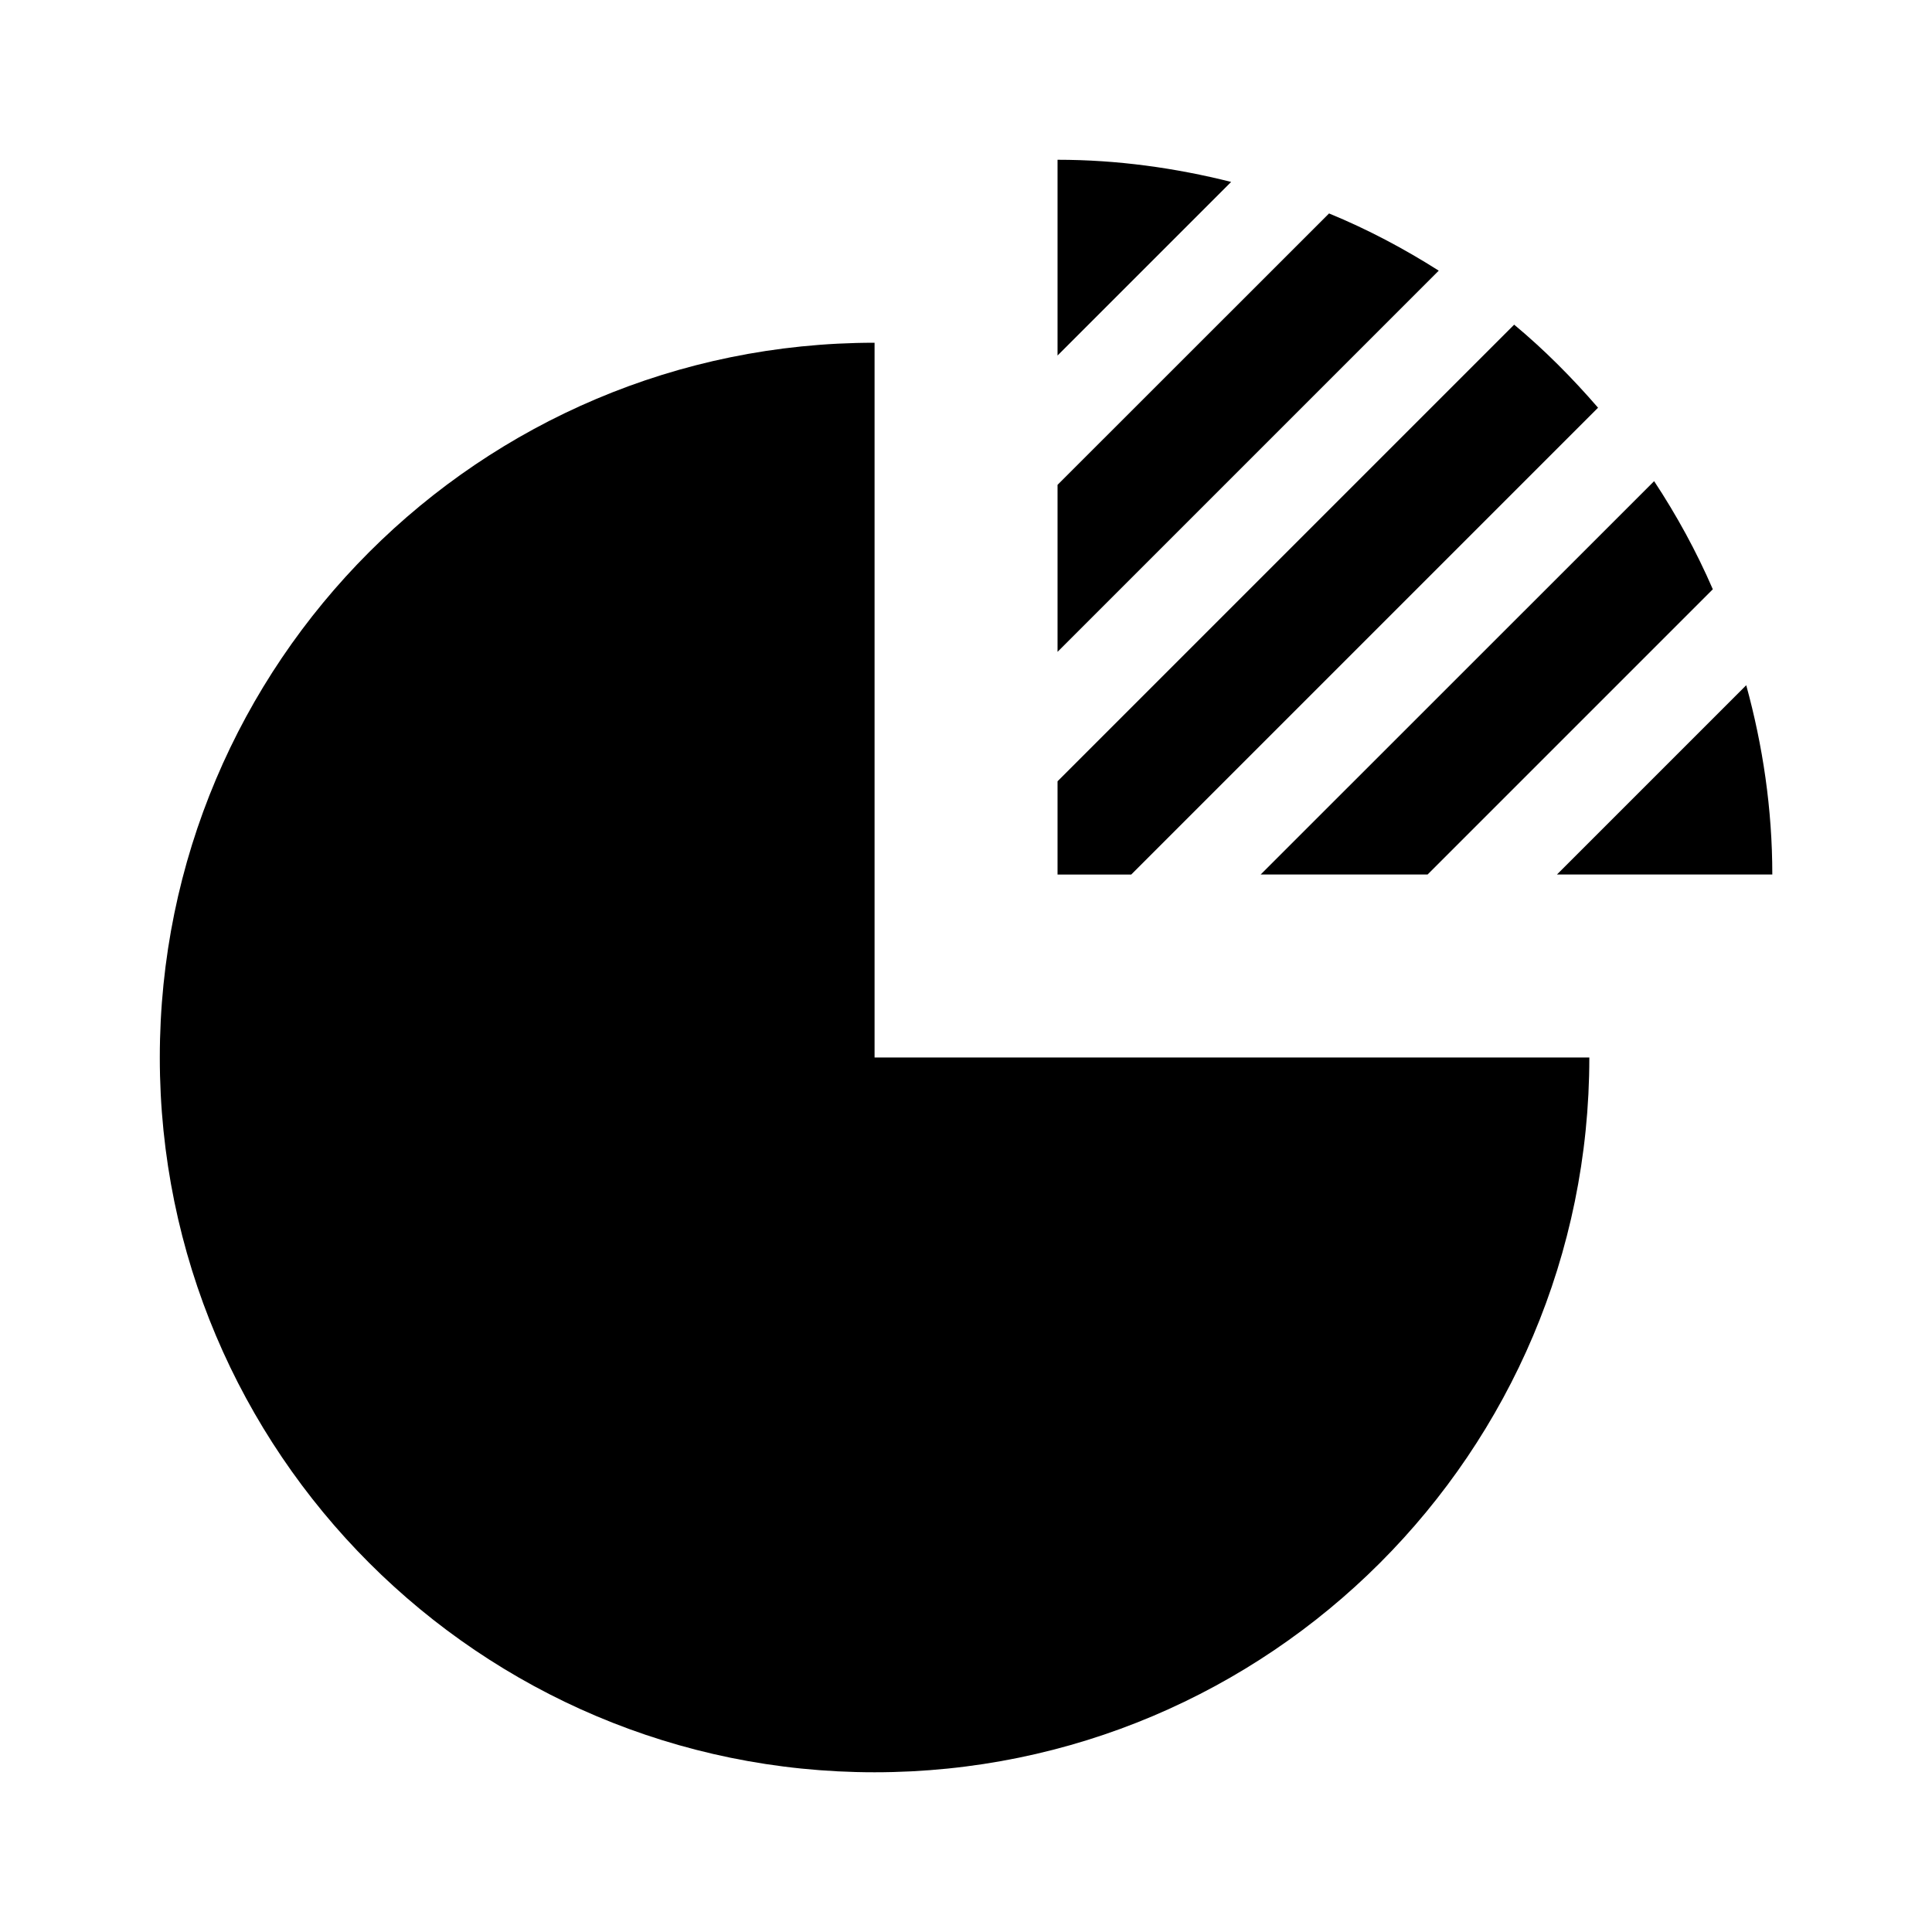
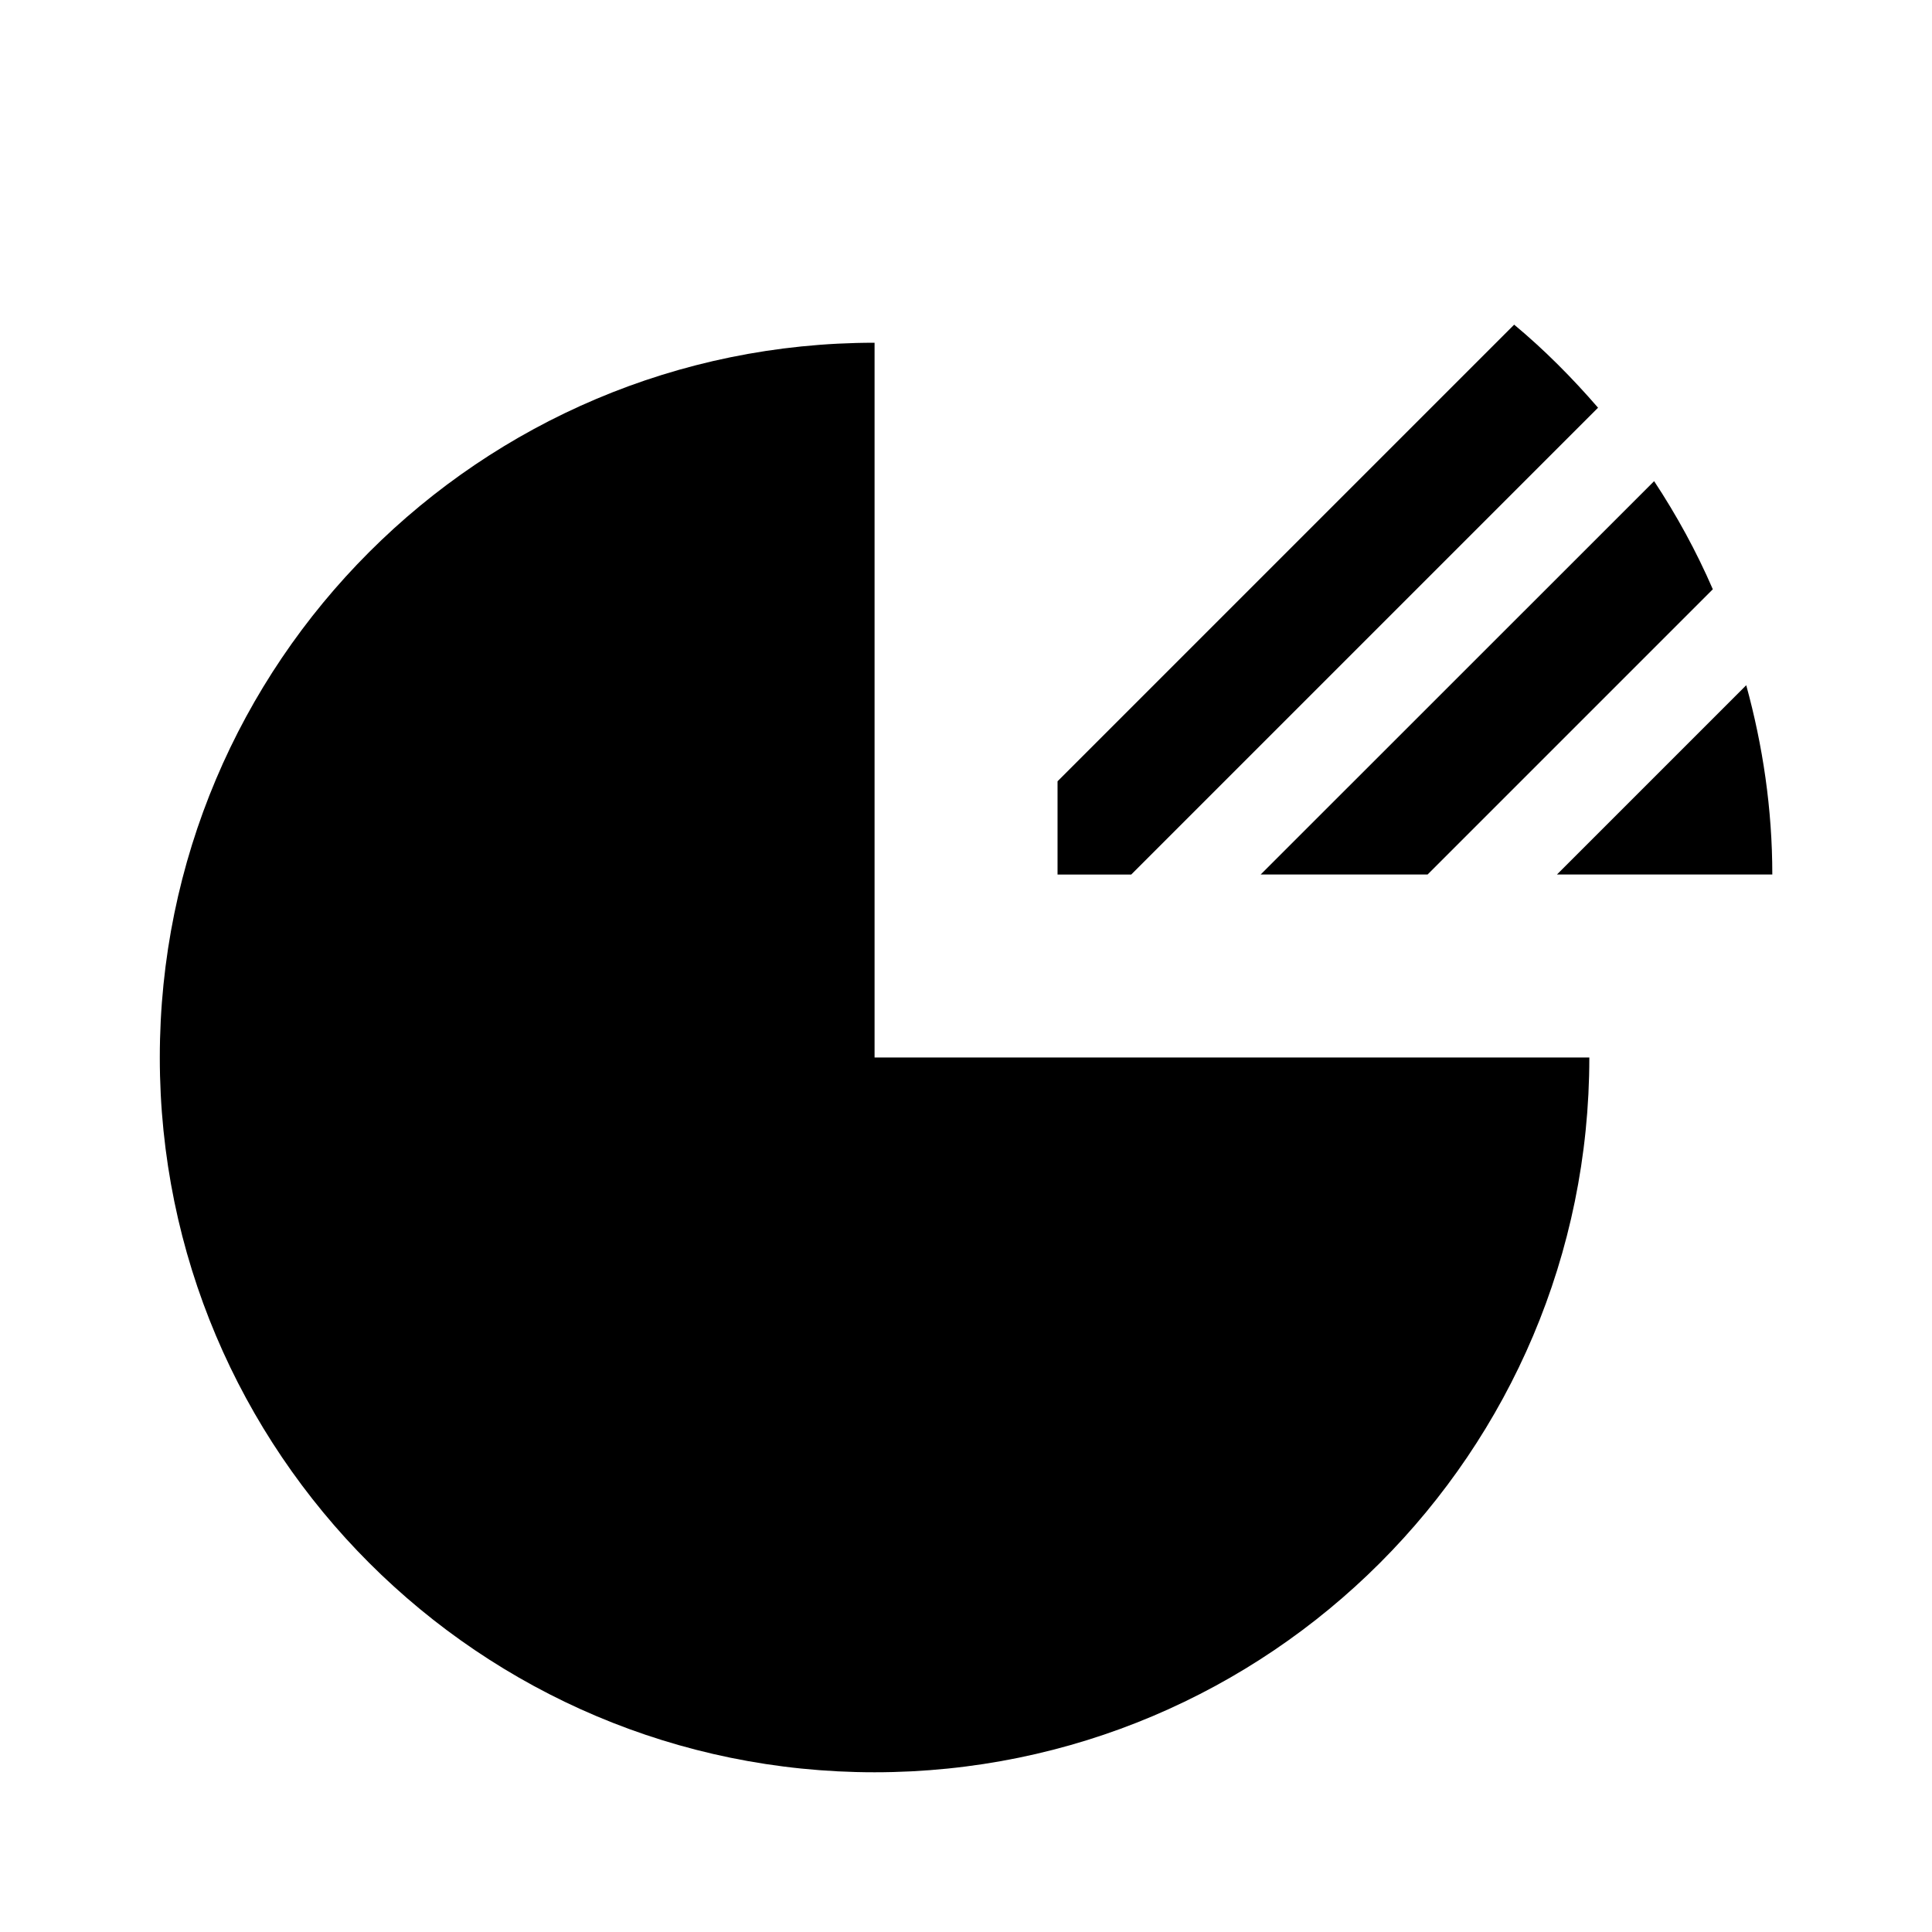
<svg xmlns="http://www.w3.org/2000/svg" fill="#000000" width="800px" height="800px" version="1.1" viewBox="144 144 512 512">
  <g>
-     <path d="m424.26 186.34v51.875l46.004-46.004c-14.738-3.699-30.105-5.871-46.004-5.871z" />
    <path d="m522.33 375.75 75.586-75.586c-4.359-10.059-9.59-19.617-15.555-28.652l-104.27 104.24z" />
-     <path d="m496.21 200.57-71.949 71.918v44.258l101.02-101.02c-9.199-5.84-18.879-10.973-29.066-15.16z" />
    <path d="m613.68 375.75c0-17.383-2.519-34.164-6.91-50.16l-50.16 50.16z" />
    <path d="m567.5 252.05c-6.832-7.902-14.199-15.32-22.23-22.012l-121.01 121.01v24.719h19.523z" />
    <path d="m375.77 234.83c-104.62 0-189.42 84.812-189.42 189.42 0 104.6 84.812 189.42 189.42 189.42 104.6 0 189.42-84.812 189.42-189.42h-189.42z" />
  </g>
</svg>